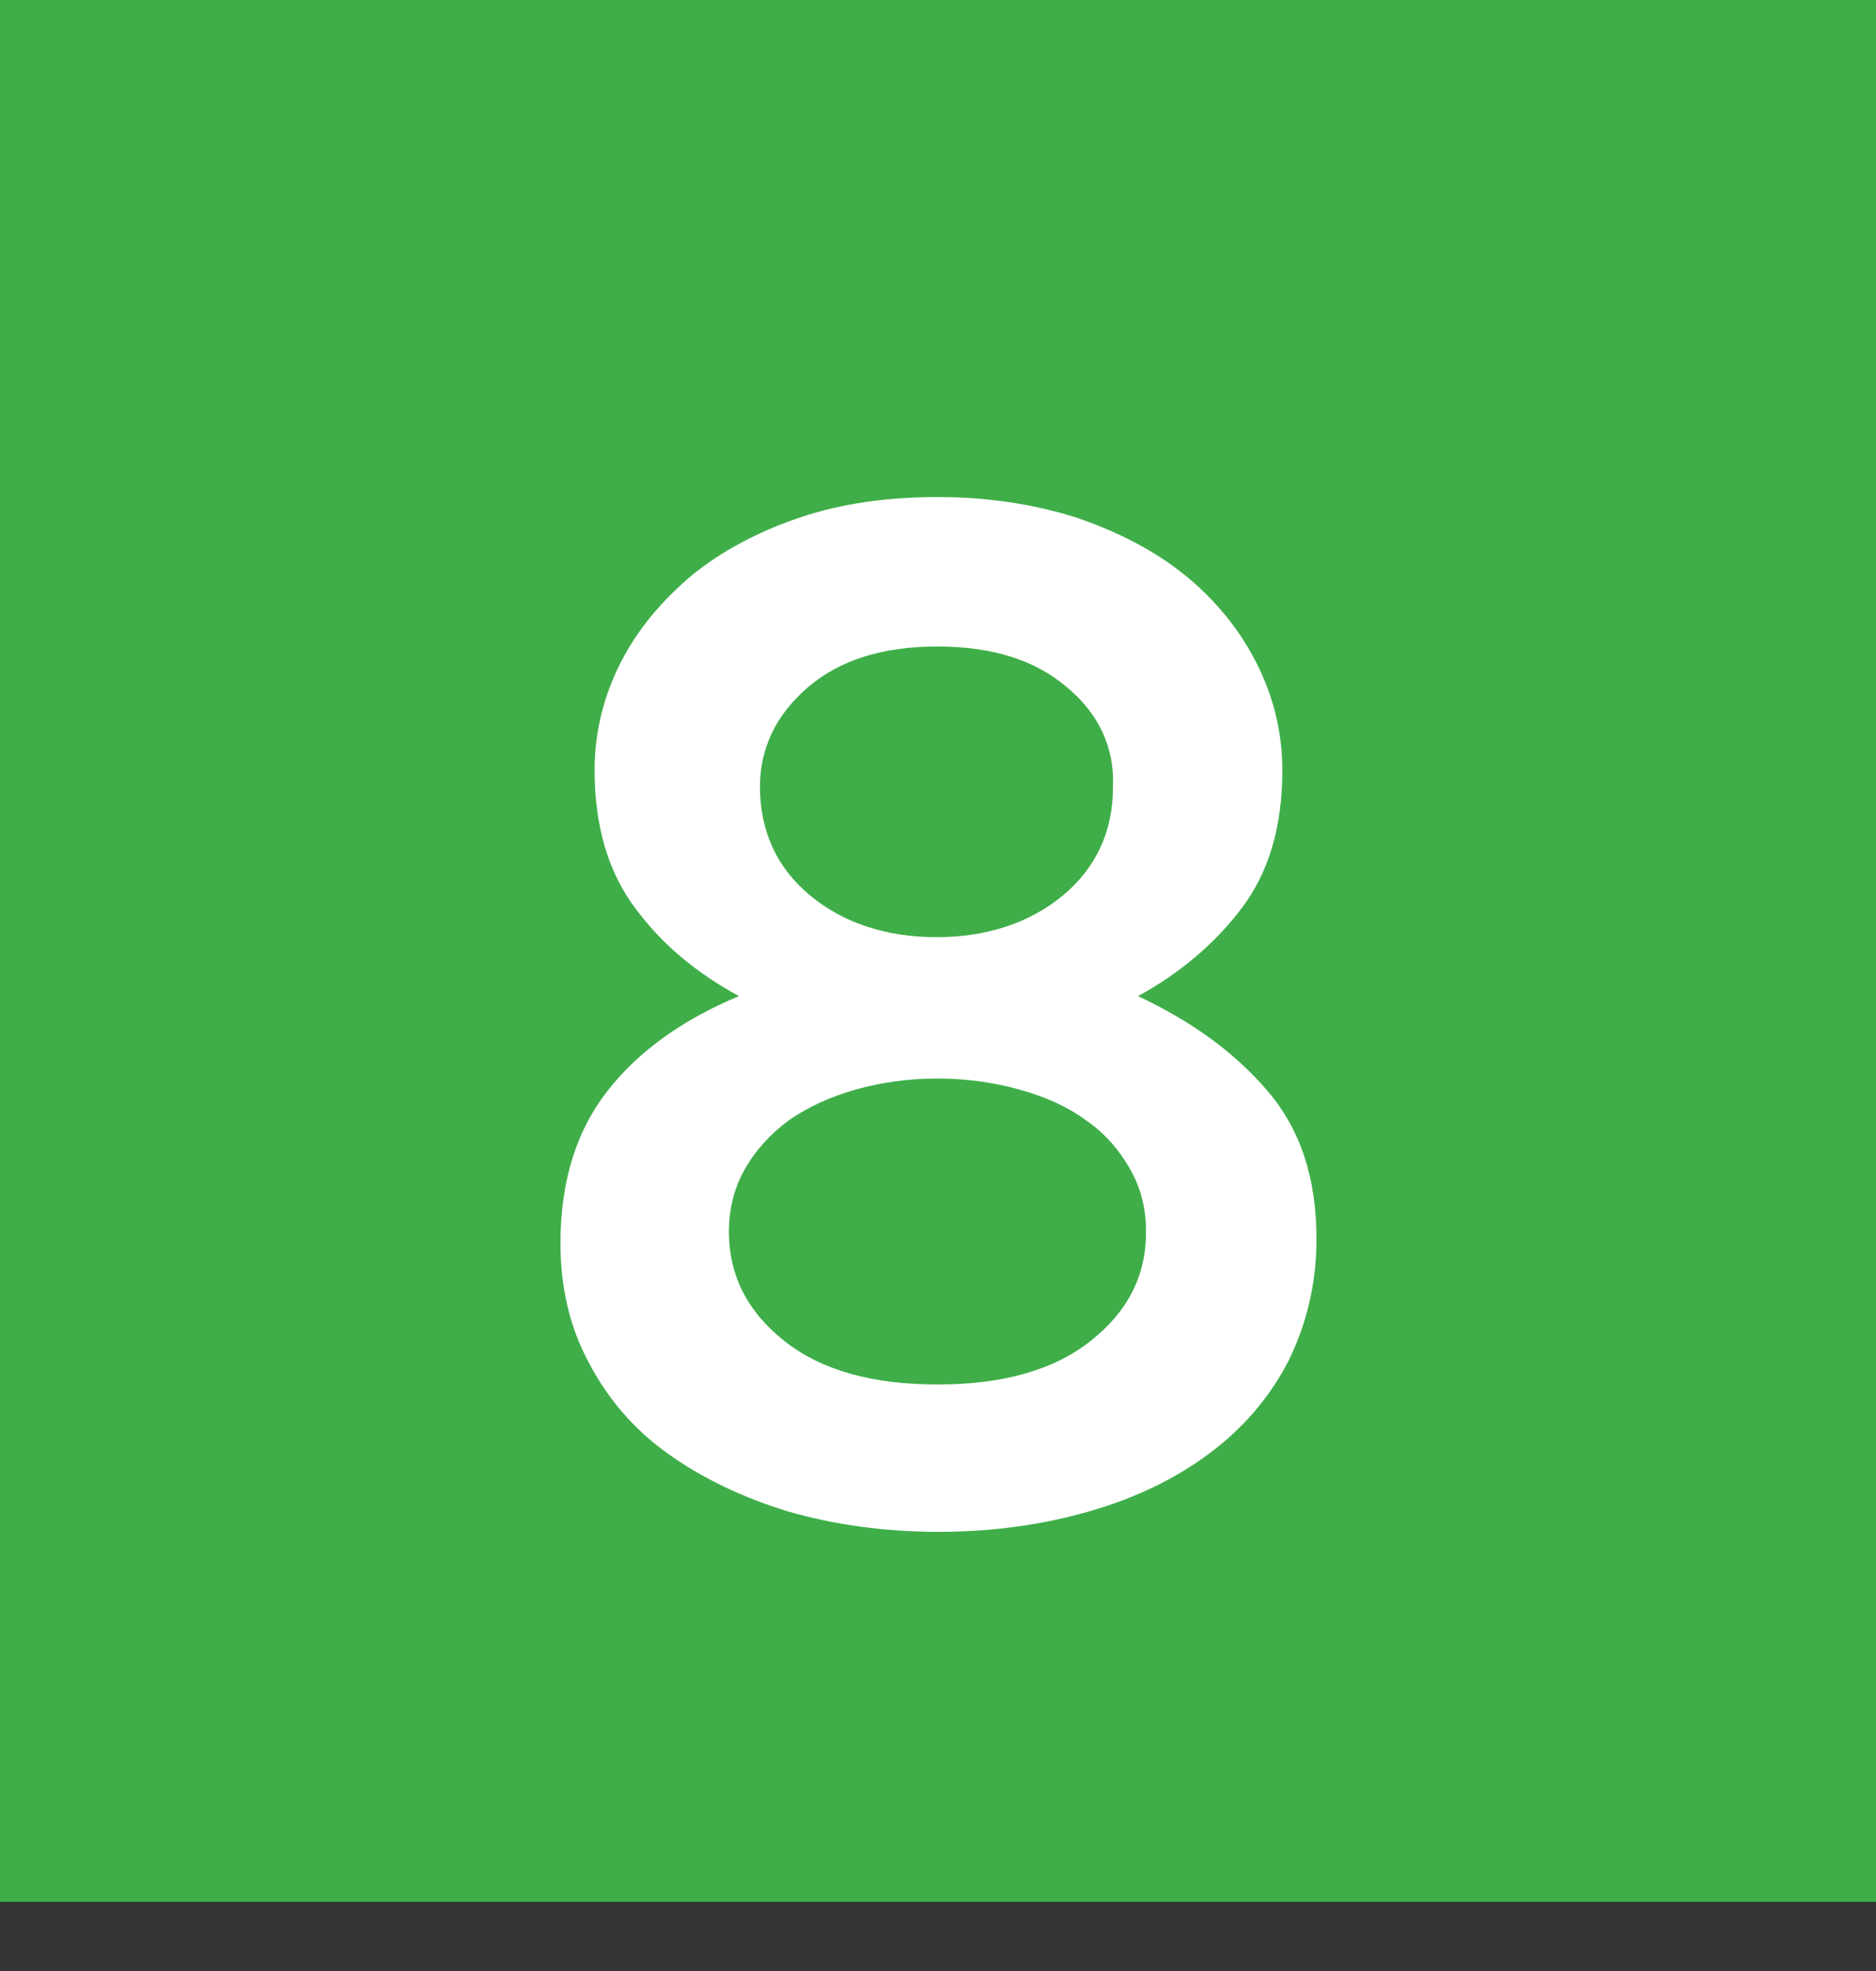
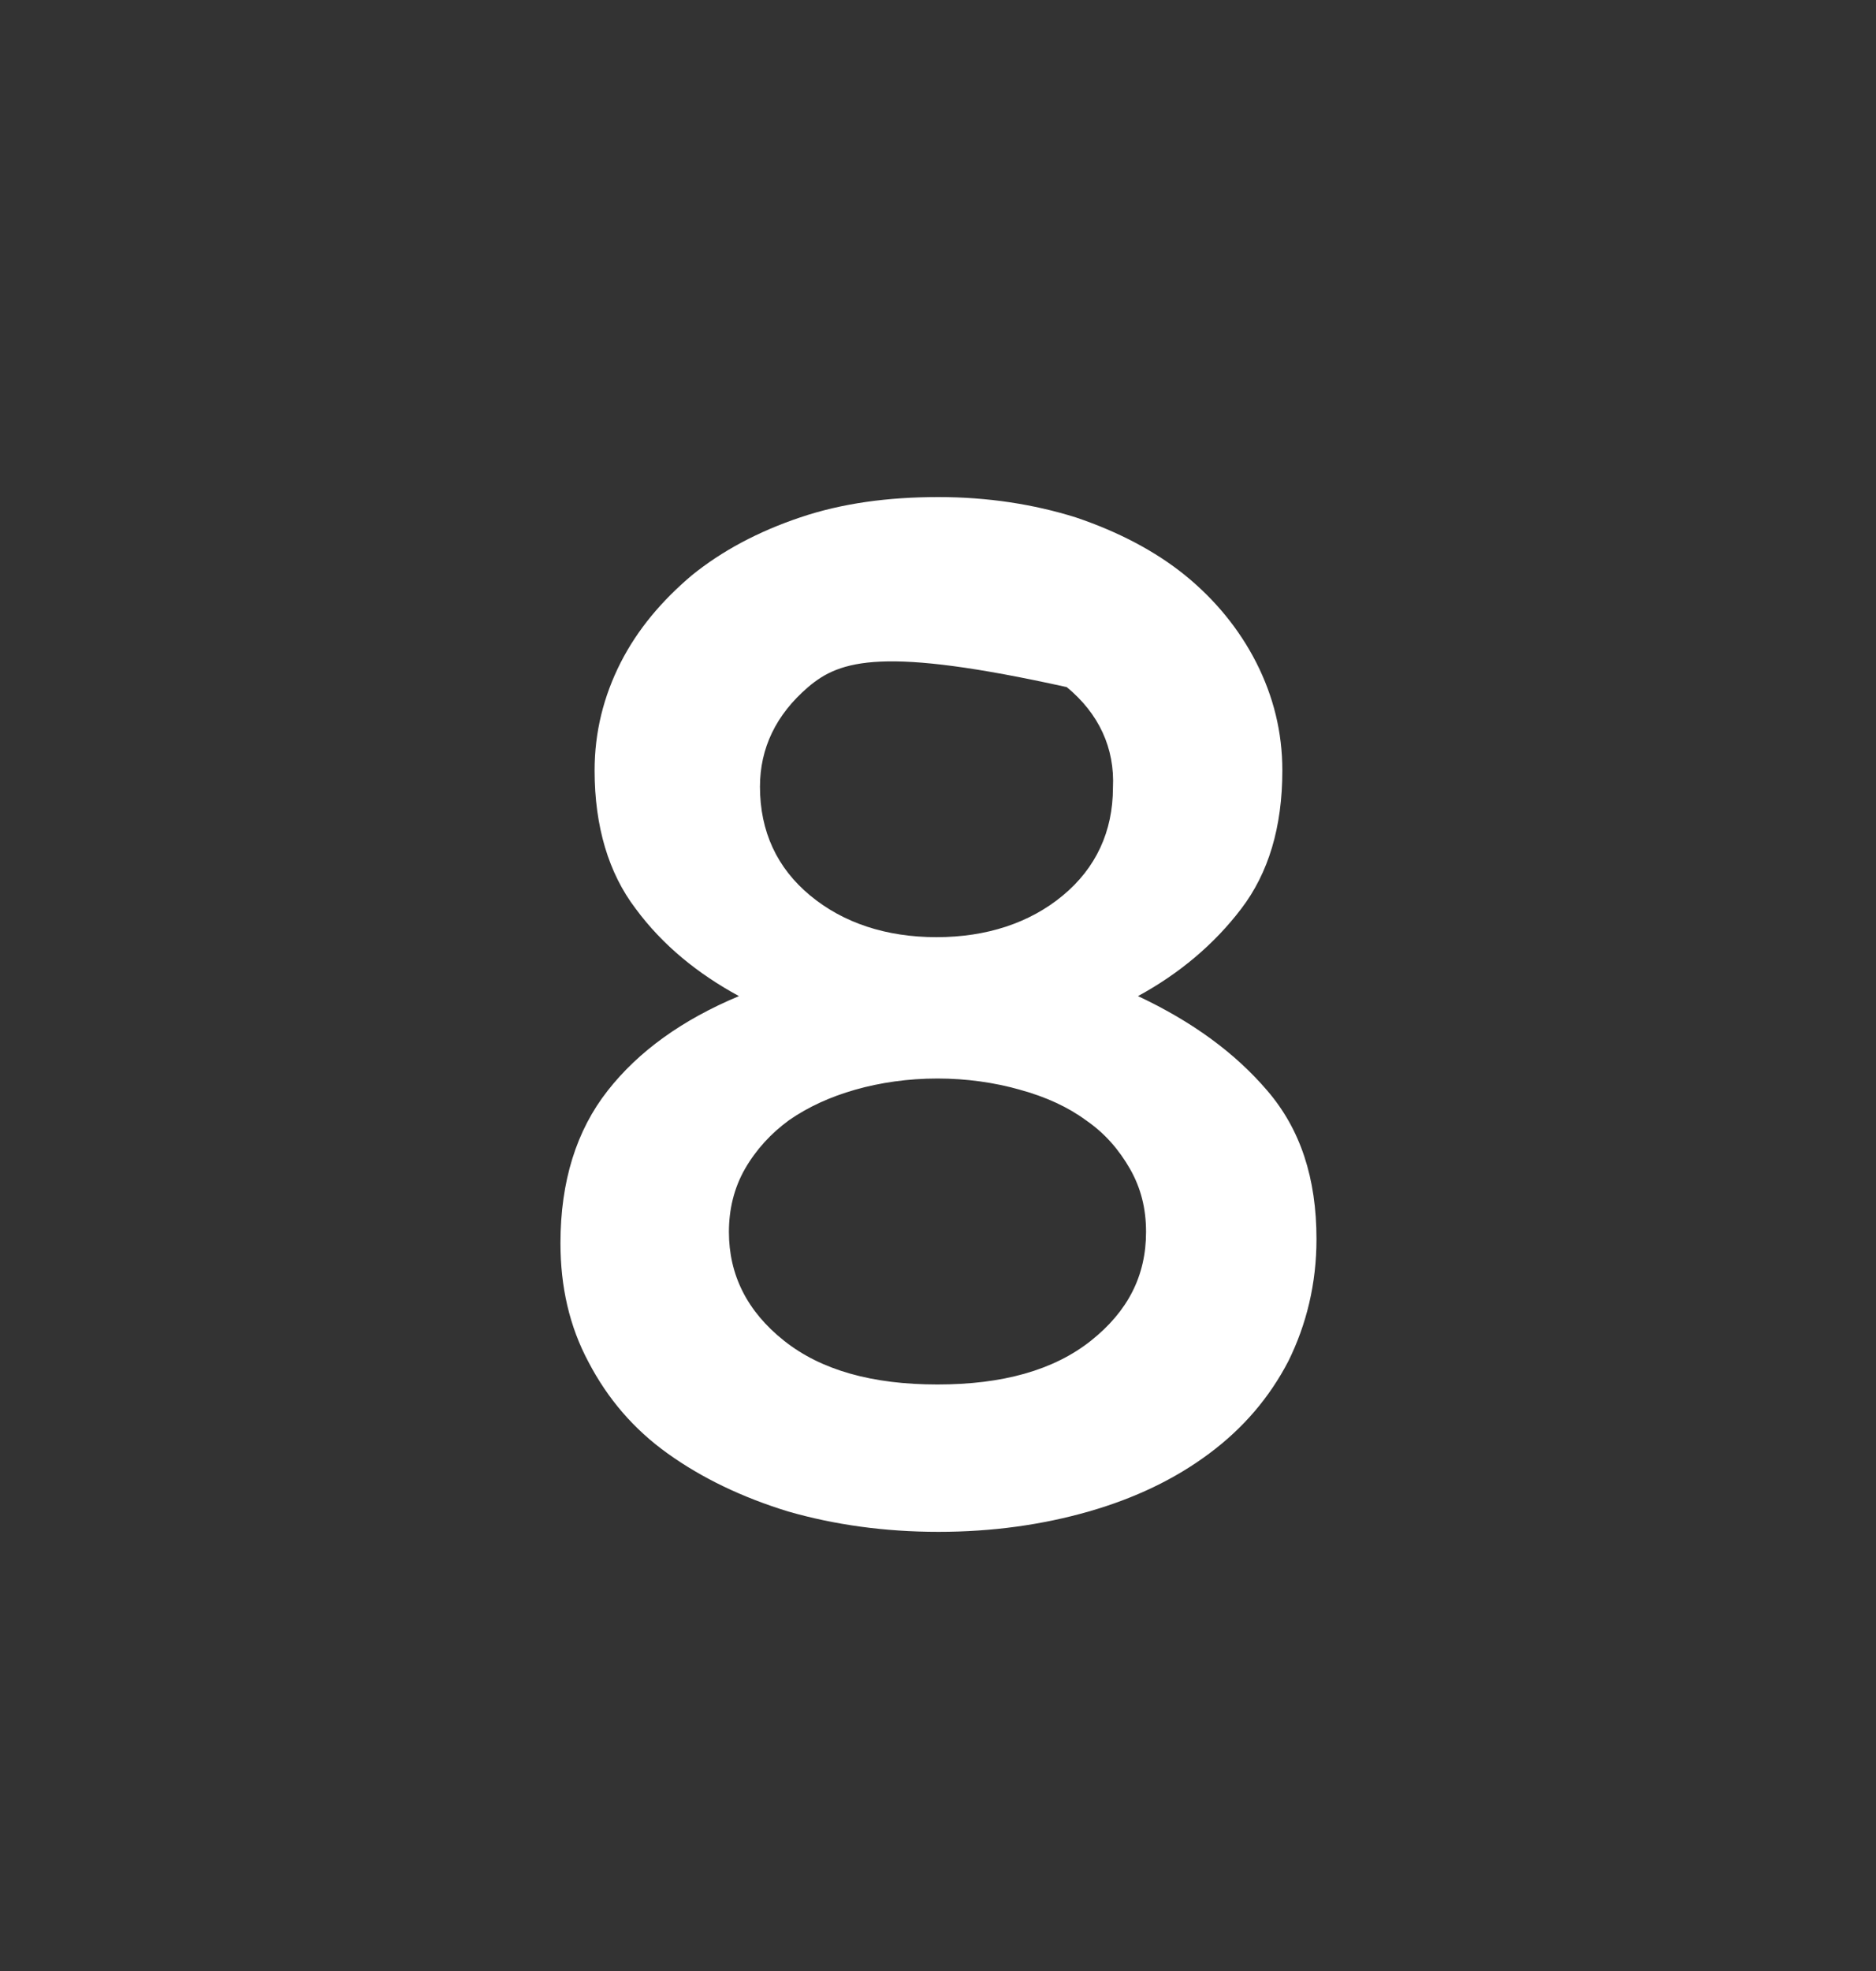
<svg xmlns="http://www.w3.org/2000/svg" width="20" height="21" viewBox="0 0 20 21" fill="none">
  <rect x="0" y="0" width="20" height="21" fill="#333333" stroke="none" />
-   <path d="M20 0H0V20.263H20V0Z" fill="#3FAE49" />
-   <path d="M13.736 14.501C13.533 14.891 13.255 15.216 12.891 15.487C12.528 15.758 12.1 15.963 11.608 16.104C11.117 16.245 10.582 16.321 10.005 16.321C9.428 16.321 8.893 16.245 8.402 16.104C7.91 15.953 7.482 15.747 7.119 15.487C6.755 15.227 6.478 14.902 6.274 14.512C6.071 14.133 5.975 13.711 5.975 13.245C5.975 12.585 6.146 12.043 6.478 11.621C6.809 11.198 7.279 10.863 7.878 10.613C7.44 10.375 7.065 10.072 6.777 9.682C6.488 9.303 6.339 8.805 6.339 8.209C6.339 7.798 6.435 7.419 6.616 7.061C6.798 6.704 7.055 6.401 7.375 6.13C7.696 5.87 8.081 5.664 8.53 5.513C8.979 5.361 9.471 5.296 10.005 5.296C10.529 5.296 11.021 5.372 11.47 5.513C11.918 5.664 12.314 5.87 12.635 6.13C12.955 6.39 13.212 6.704 13.394 7.061C13.575 7.419 13.671 7.798 13.671 8.209C13.671 8.816 13.522 9.303 13.233 9.682C12.945 10.061 12.57 10.375 12.132 10.613C12.71 10.884 13.169 11.22 13.511 11.621C13.864 12.032 14.035 12.552 14.035 13.202C14.035 13.678 13.928 14.111 13.736 14.501ZM12.047 12.454C11.929 12.249 11.78 12.075 11.576 11.935C11.384 11.794 11.149 11.686 10.871 11.61C10.604 11.534 10.304 11.491 9.994 11.491C9.684 11.491 9.385 11.534 9.118 11.61C8.851 11.686 8.615 11.794 8.412 11.935C8.22 12.075 8.06 12.249 7.942 12.454C7.824 12.66 7.771 12.888 7.771 13.126C7.771 13.581 7.963 13.971 8.359 14.285C8.754 14.599 9.3 14.751 9.994 14.751C10.689 14.751 11.234 14.599 11.63 14.285C12.025 13.971 12.218 13.592 12.218 13.126C12.218 12.877 12.164 12.66 12.047 12.454ZM11.373 7.321C11.031 7.029 10.572 6.888 9.994 6.888C9.417 6.888 8.957 7.029 8.615 7.321C8.273 7.614 8.102 7.971 8.102 8.382C8.102 8.859 8.284 9.249 8.637 9.541C8.99 9.834 9.449 9.985 9.984 9.985C10.518 9.985 10.978 9.834 11.331 9.541C11.683 9.249 11.865 8.859 11.865 8.393C11.886 7.971 11.715 7.603 11.373 7.321Z" fill="white" />
+   <path d="M13.736 14.501C13.533 14.891 13.255 15.216 12.891 15.487C12.528 15.758 12.1 15.963 11.608 16.104C11.117 16.245 10.582 16.321 10.005 16.321C9.428 16.321 8.893 16.245 8.402 16.104C7.91 15.953 7.482 15.747 7.119 15.487C6.755 15.227 6.478 14.902 6.274 14.512C6.071 14.133 5.975 13.711 5.975 13.245C5.975 12.585 6.146 12.043 6.478 11.621C6.809 11.198 7.279 10.863 7.878 10.613C7.44 10.375 7.065 10.072 6.777 9.682C6.488 9.303 6.339 8.805 6.339 8.209C6.339 7.798 6.435 7.419 6.616 7.061C6.798 6.704 7.055 6.401 7.375 6.13C7.696 5.87 8.081 5.664 8.53 5.513C8.979 5.361 9.471 5.296 10.005 5.296C10.529 5.296 11.021 5.372 11.47 5.513C11.918 5.664 12.314 5.87 12.635 6.13C12.955 6.39 13.212 6.704 13.394 7.061C13.575 7.419 13.671 7.798 13.671 8.209C13.671 8.816 13.522 9.303 13.233 9.682C12.945 10.061 12.57 10.375 12.132 10.613C12.71 10.884 13.169 11.22 13.511 11.621C13.864 12.032 14.035 12.552 14.035 13.202C14.035 13.678 13.928 14.111 13.736 14.501ZM12.047 12.454C11.929 12.249 11.78 12.075 11.576 11.935C11.384 11.794 11.149 11.686 10.871 11.61C10.604 11.534 10.304 11.491 9.994 11.491C9.684 11.491 9.385 11.534 9.118 11.61C8.851 11.686 8.615 11.794 8.412 11.935C8.22 12.075 8.06 12.249 7.942 12.454C7.824 12.66 7.771 12.888 7.771 13.126C7.771 13.581 7.963 13.971 8.359 14.285C8.754 14.599 9.3 14.751 9.994 14.751C10.689 14.751 11.234 14.599 11.63 14.285C12.025 13.971 12.218 13.592 12.218 13.126C12.218 12.877 12.164 12.66 12.047 12.454ZM11.373 7.321C9.417 6.888 8.957 7.029 8.615 7.321C8.273 7.614 8.102 7.971 8.102 8.382C8.102 8.859 8.284 9.249 8.637 9.541C8.99 9.834 9.449 9.985 9.984 9.985C10.518 9.985 10.978 9.834 11.331 9.541C11.683 9.249 11.865 8.859 11.865 8.393C11.886 7.971 11.715 7.603 11.373 7.321Z" fill="white" />
</svg>